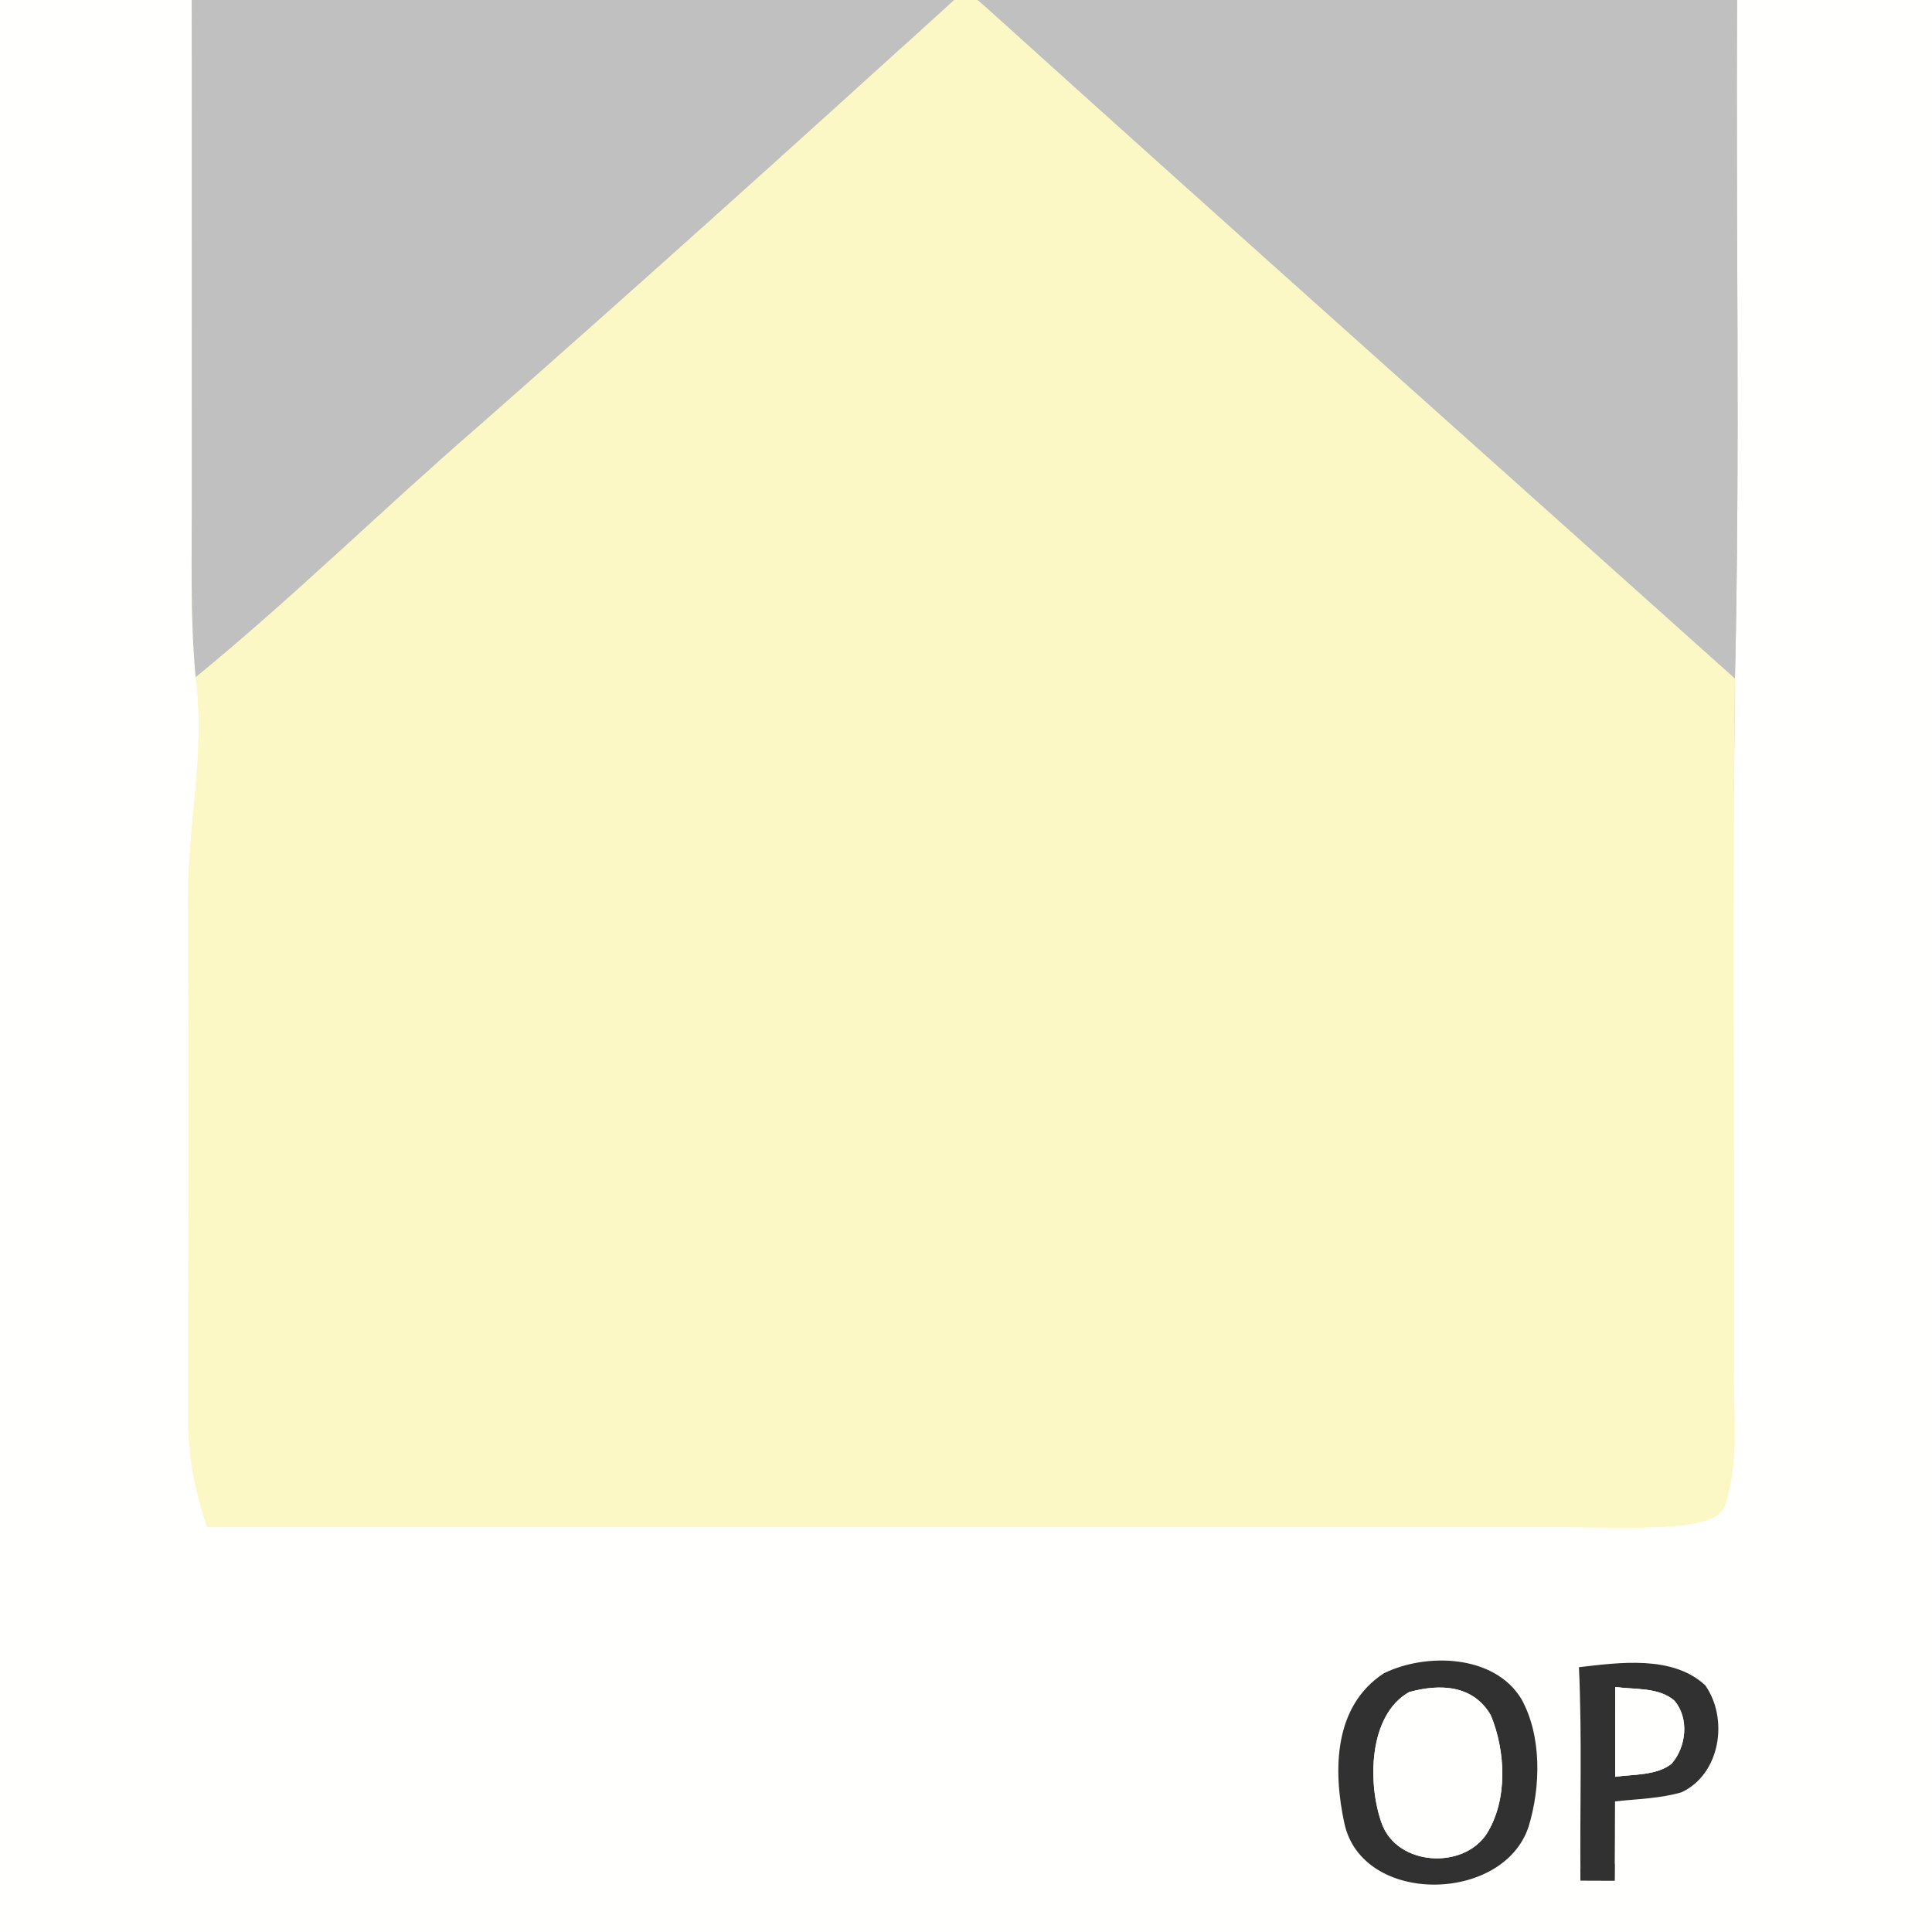
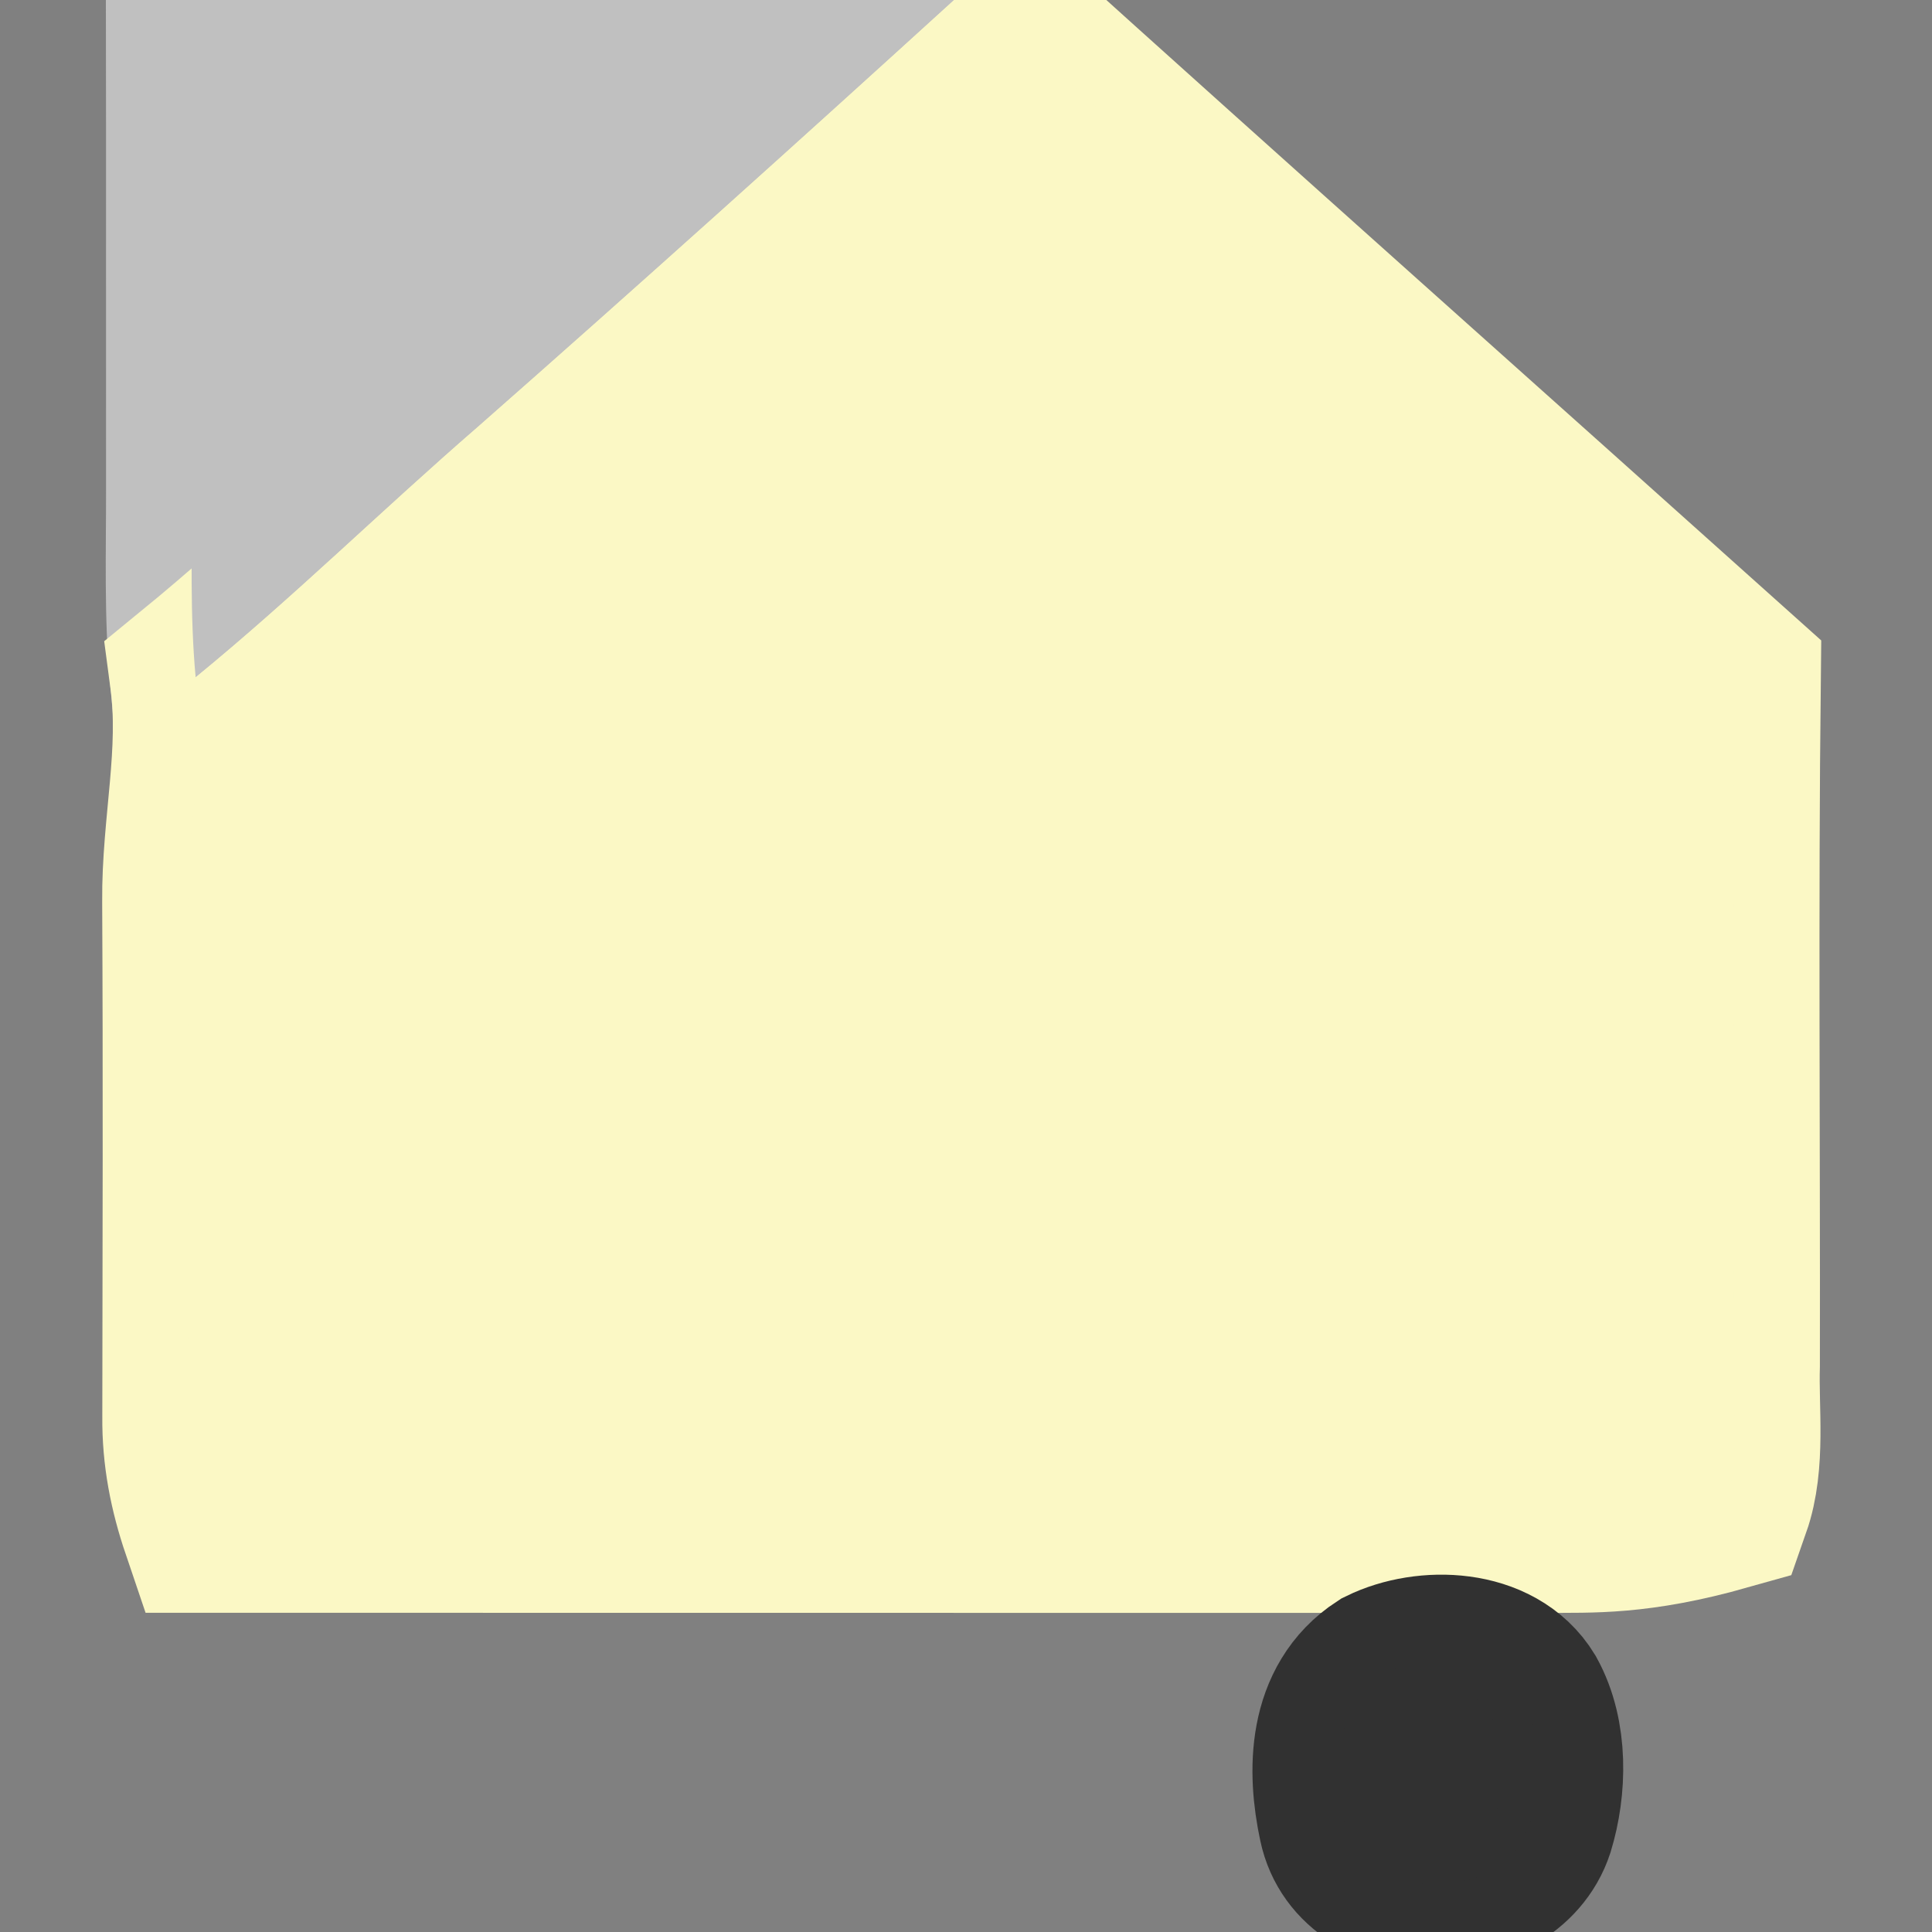
<svg xmlns="http://www.w3.org/2000/svg" xmlns:xlink="http://www.w3.org/1999/xlink" version="1.1" viewBox="0 0 150 150" width="150.0pt" height="150.0pt">
  <rect x="0" y="0" width="150" height="150" fill="#808080" stroke="none" />
  <defs>
-     <path d="M 0.00 0.00 L 14.89 0.00 C 14.91 12.67 14.89 25.33 14.90 38.00 C 14.91 42.88 14.74 47.72 15.19 52.59 C 15.98 58.51 14.55 64.10 14.60 70.00 C 14.67 83.33 14.63 96.67 14.61 110.00 C 14.58 112.98 15.13 115.75 16.08 118.55 C 50.71 118.56 85.36 118.55 120.00 118.56 C 123.53 118.53 127.10 118.75 130.61 118.43 C 131.67 118.26 133.60 118.04 133.93 116.82 C 135.09 113.51 134.52 109.48 134.63 106.00 C 134.66 88.23 134.50 70.44 134.70 52.67 C 135.11 35.13 134.76 17.55 134.87 0.00 L 150.00 0.00 L 150.00 150.00 L 0.00 150.00 L 0.00 0.00 Z M 107.45 129.91 C 103.54 132.45 103.49 137.44 104.37 141.53 C 105.72 147.95 116.72 147.79 118.68 141.82 C 119.62 138.75 119.72 134.79 118.12 131.91 C 116.02 128.44 110.72 128.31 107.45 129.91 Z M 122.59 129.44 C 122.84 134.96 122.65 140.48 122.71 146.00 L 125.36 146.01 C 125.37 143.96 125.39 141.91 125.39 139.86 C 127.09 139.67 128.91 139.64 130.56 139.15 C 133.58 137.73 134.22 133.43 132.39 130.84 C 129.84 128.49 125.73 129.08 122.59 129.44 Z" id="p0" />
    <path d="M 14.89 0.00 L 74.08 0.00 C 61.82 11.16 49.56 22.19 37.11 33.14 C 29.72 39.54 22.76 46.40 15.19 52.59 C 14.74 47.72 14.91 42.88 14.90 38.00 C 14.89 25.33 14.91 12.67 14.89 0.00 Z" id="p1" />
-     <path d="M 74.08 0.00 L 75.91 0.00 L 76.55 0.55 C 95.78 17.92 115.43 35.39 134.70 52.67 C 134.50 70.44 134.66 88.23 134.63 106.00 C 134.52 109.48 135.09 113.51 133.93 116.82 C 133.60 118.04 131.67 118.26 130.61 118.43 C 127.10 118.75 123.53 118.53 120.00 118.56 C 85.36 118.55 50.71 118.56 16.08 118.55 C 15.13 115.75 14.58 112.98 14.61 110.00 C 14.63 96.67 14.67 83.33 14.60 70.00 C 14.55 64.10 15.98 58.51 15.19 52.59 C 22.76 46.40 29.72 39.54 37.11 33.14 C 49.56 22.19 61.82 11.16 74.08 0.00 Z" id="p2" />
-     <path d="M 75.91 0.00 L 134.87 0.00 C 134.76 17.55 135.11 35.13 134.70 52.67 C 115.43 35.39 95.78 17.92 76.55 0.55 L 75.91 0.00 Z" id="p3" />
+     <path d="M 74.08 0.00 L 75.91 0.00 L 76.55 0.55 C 95.78 17.92 115.43 35.39 134.70 52.67 C 134.50 70.44 134.66 88.23 134.63 106.00 C 134.52 109.48 135.09 113.51 133.93 116.82 C 127.10 118.75 123.53 118.53 120.00 118.56 C 85.36 118.55 50.71 118.56 16.08 118.55 C 15.13 115.75 14.58 112.98 14.61 110.00 C 14.63 96.67 14.67 83.33 14.60 70.00 C 14.55 64.10 15.98 58.51 15.19 52.59 C 22.76 46.40 29.72 39.54 37.11 33.14 C 49.56 22.19 61.82 11.16 74.08 0.00 Z" id="p2" />
    <path d="M 107.45 129.91 C 110.72 128.31 116.02 128.44 118.12 131.91 C 119.72 134.79 119.62 138.75 118.68 141.82 C 116.72 147.79 105.72 147.95 104.37 141.53 C 103.49 137.44 103.54 132.45 107.45 129.91 Z M 109.41 131.37 C 106.20 133.17 106.18 138.58 107.29 141.60 C 108.50 144.88 113.61 145.17 115.43 142.37 C 117.08 139.73 116.90 135.98 115.75 133.18 C 114.38 130.81 111.81 130.71 109.41 131.37 Z" id="p4" />
-     <path d="M 132.39 130.84 C 134.22 133.43 133.58 137.73 130.56 139.15 C 128.91 139.64 127.09 139.67 125.39 139.86 C 125.39 141.91 125.37 143.96 125.36 146.01 L 122.71 146.00 C 122.65 140.48 122.84 134.96 122.59 129.44 C 125.73 129.08 129.84 128.49 132.39 130.84 Z M 125.41 130.98 C 125.40 133.30 125.40 135.62 125.40 137.95 C 126.83 137.75 128.61 137.86 129.78 136.94 C 130.93 135.63 131.17 133.39 129.99 132.03 C 128.80 130.99 126.92 131.18 125.41 130.98 Z" id="p5" />
-     <path d="M 109.41 131.37 C 111.81 130.71 114.38 130.81 115.75 133.18 C 116.90 135.98 117.08 139.73 115.43 142.37 C 113.61 145.17 108.50 144.88 107.29 141.60 C 106.18 138.58 106.20 133.17 109.41 131.37 Z" id="p6" />
-     <path d="M 125.41 130.98 C 126.92 131.18 128.80 130.99 129.99 132.03 C 131.17 133.39 130.93 135.63 129.78 136.94 C 128.61 137.86 126.83 137.75 125.40 137.95 C 125.40 135.62 125.40 133.30 125.41 130.98 Z" id="p7" />
  </defs>
  <g stroke-width="10pt">
    <use stroke="#fffffe" xlink:href="#p0" />
    <use stroke="#c0c0c0" xlink:href="#p1" />
    <use stroke="#fbf8c5" xlink:href="#p2" />
    <use stroke="#c0c0c0" xlink:href="#p3" />
    <use stroke="#313131" xlink:href="#p4" />
    <use stroke="#313131" xlink:href="#p5" />
    <use stroke="#fffffe" xlink:href="#p6" />
    <use stroke="#fffffe" xlink:href="#p7" />
  </g>
  <g>
    <use fill="#fffffe" xlink:href="#p0" />
    <use fill="#c0c0c0" xlink:href="#p1" />
    <use fill="#fbf8c5" xlink:href="#p2" />
    <use fill="#c0c0c0" xlink:href="#p3" />
    <use fill="#313131" xlink:href="#p4" />
    <use fill="#313131" xlink:href="#p5" />
    <use fill="#fffffe" xlink:href="#p6" />
    <use fill="#fffffe" xlink:href="#p7" />
  </g>
</svg>